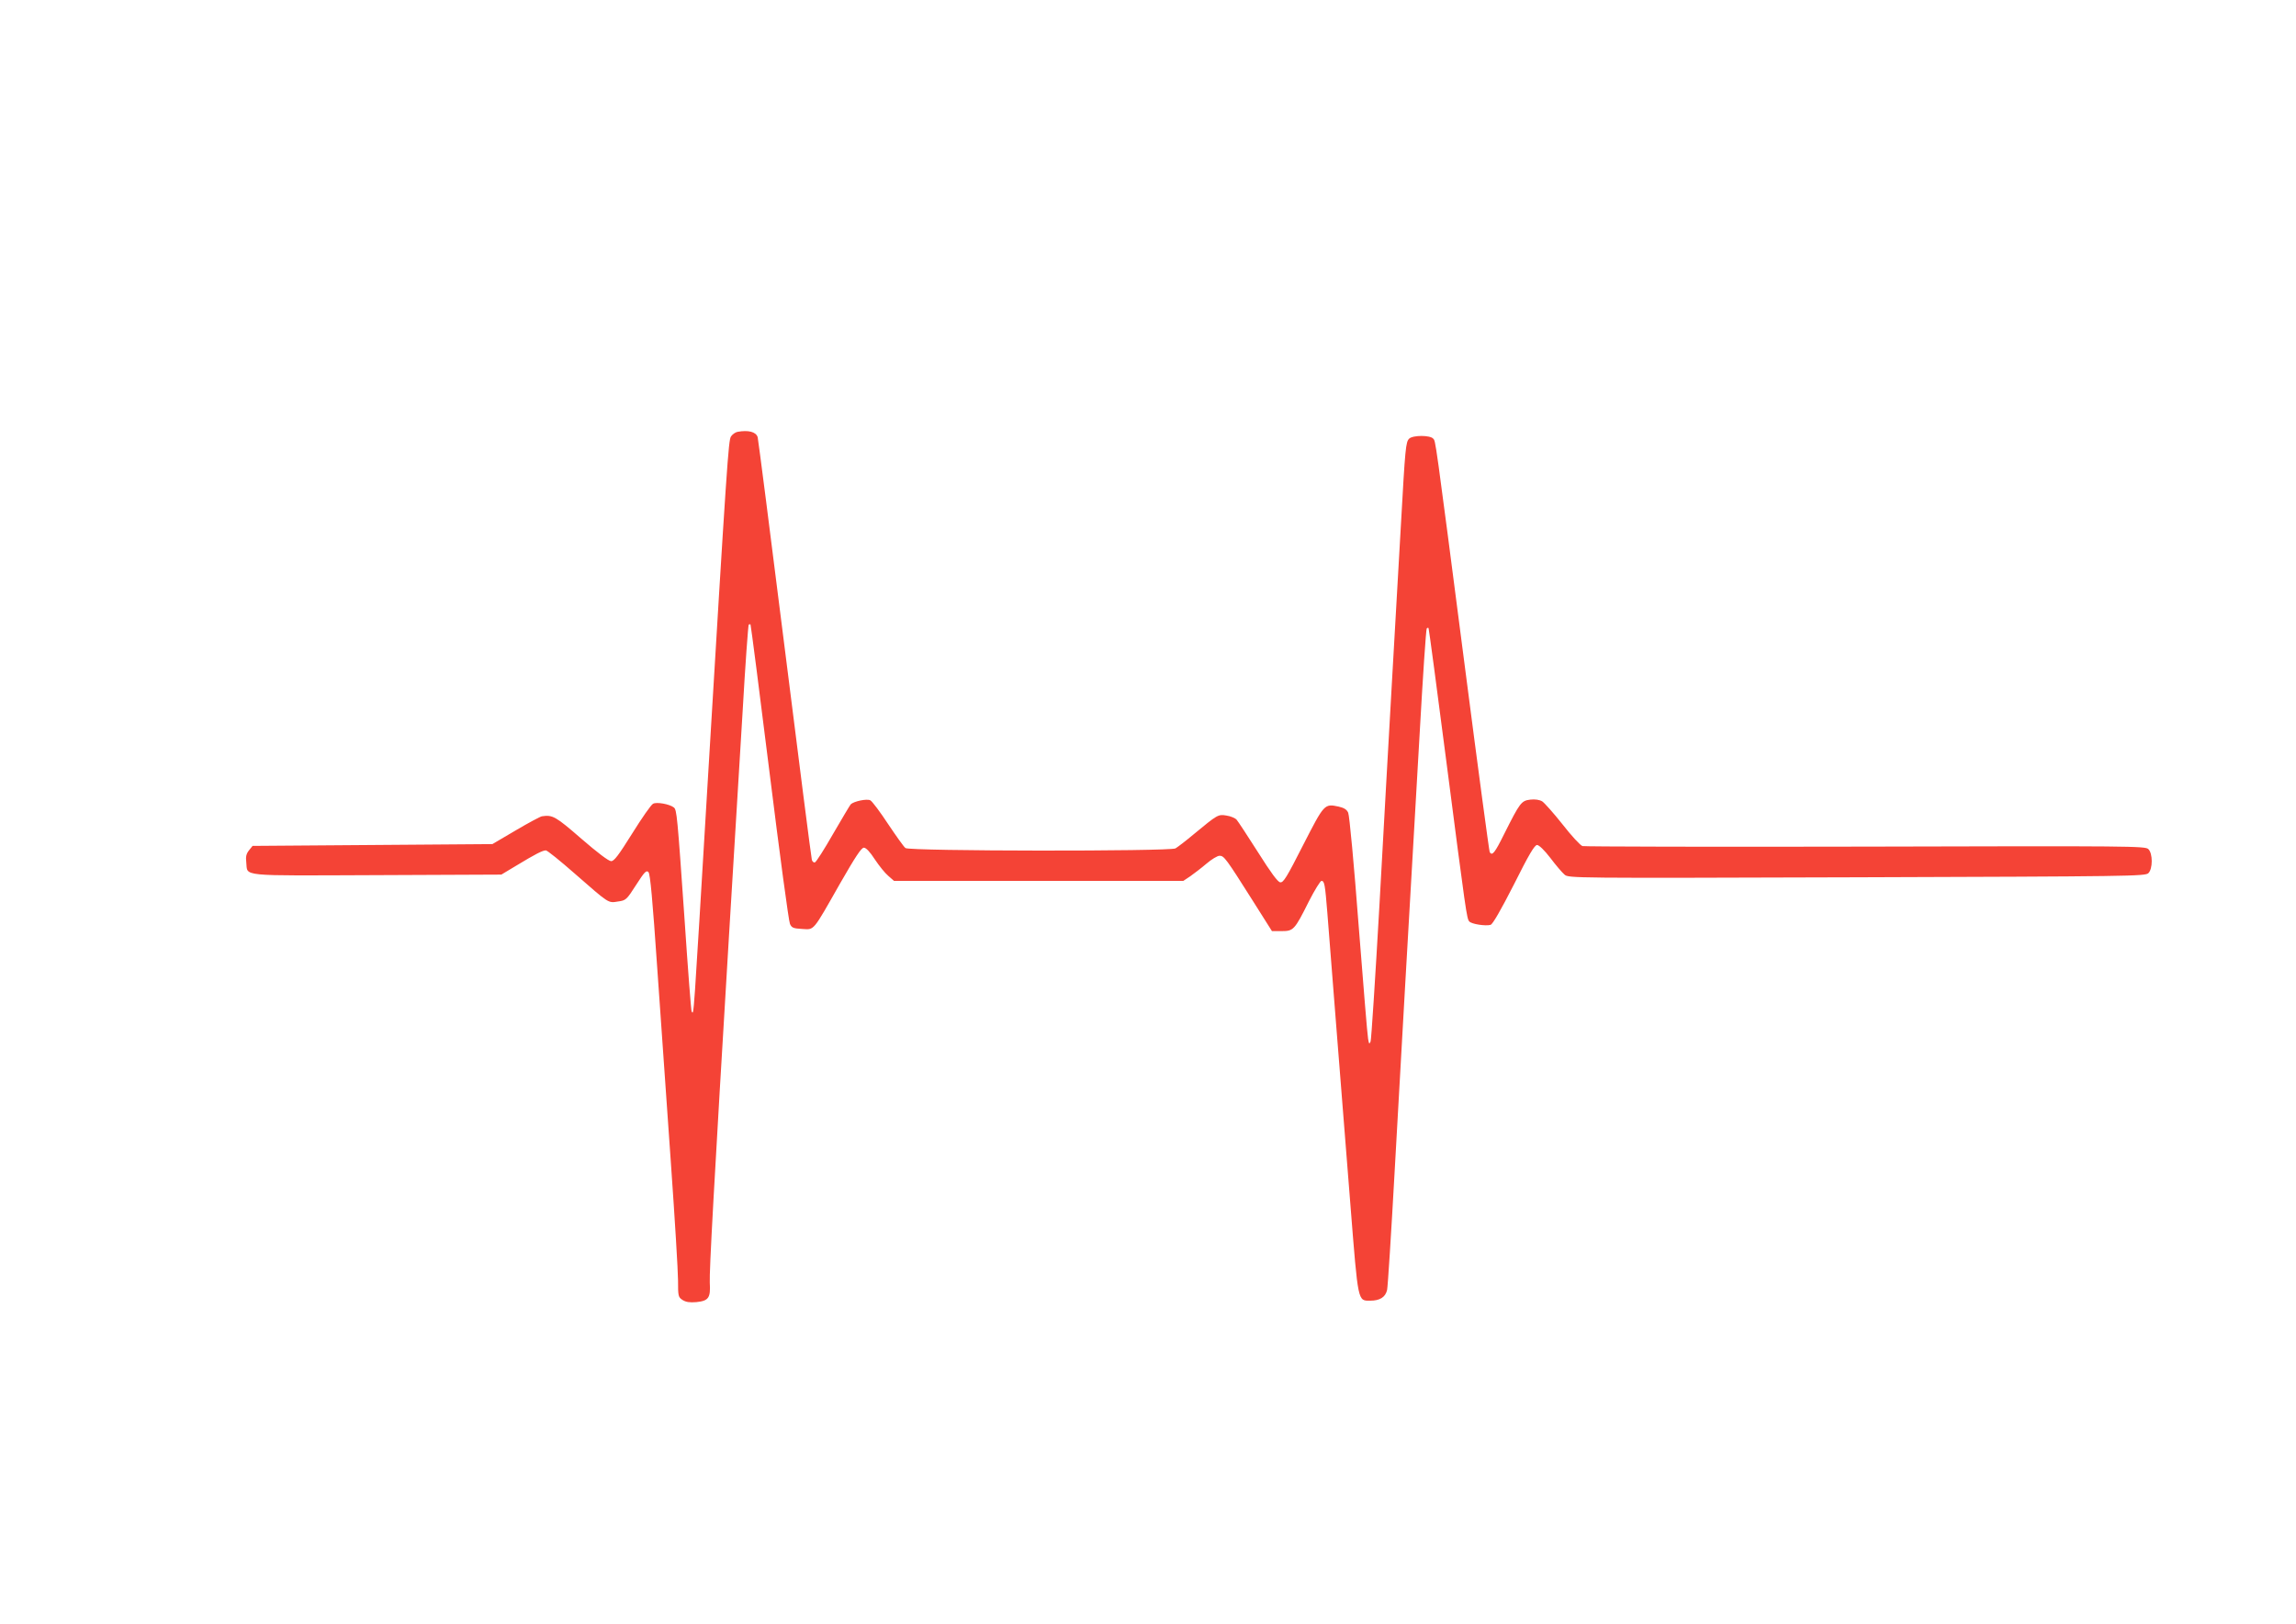
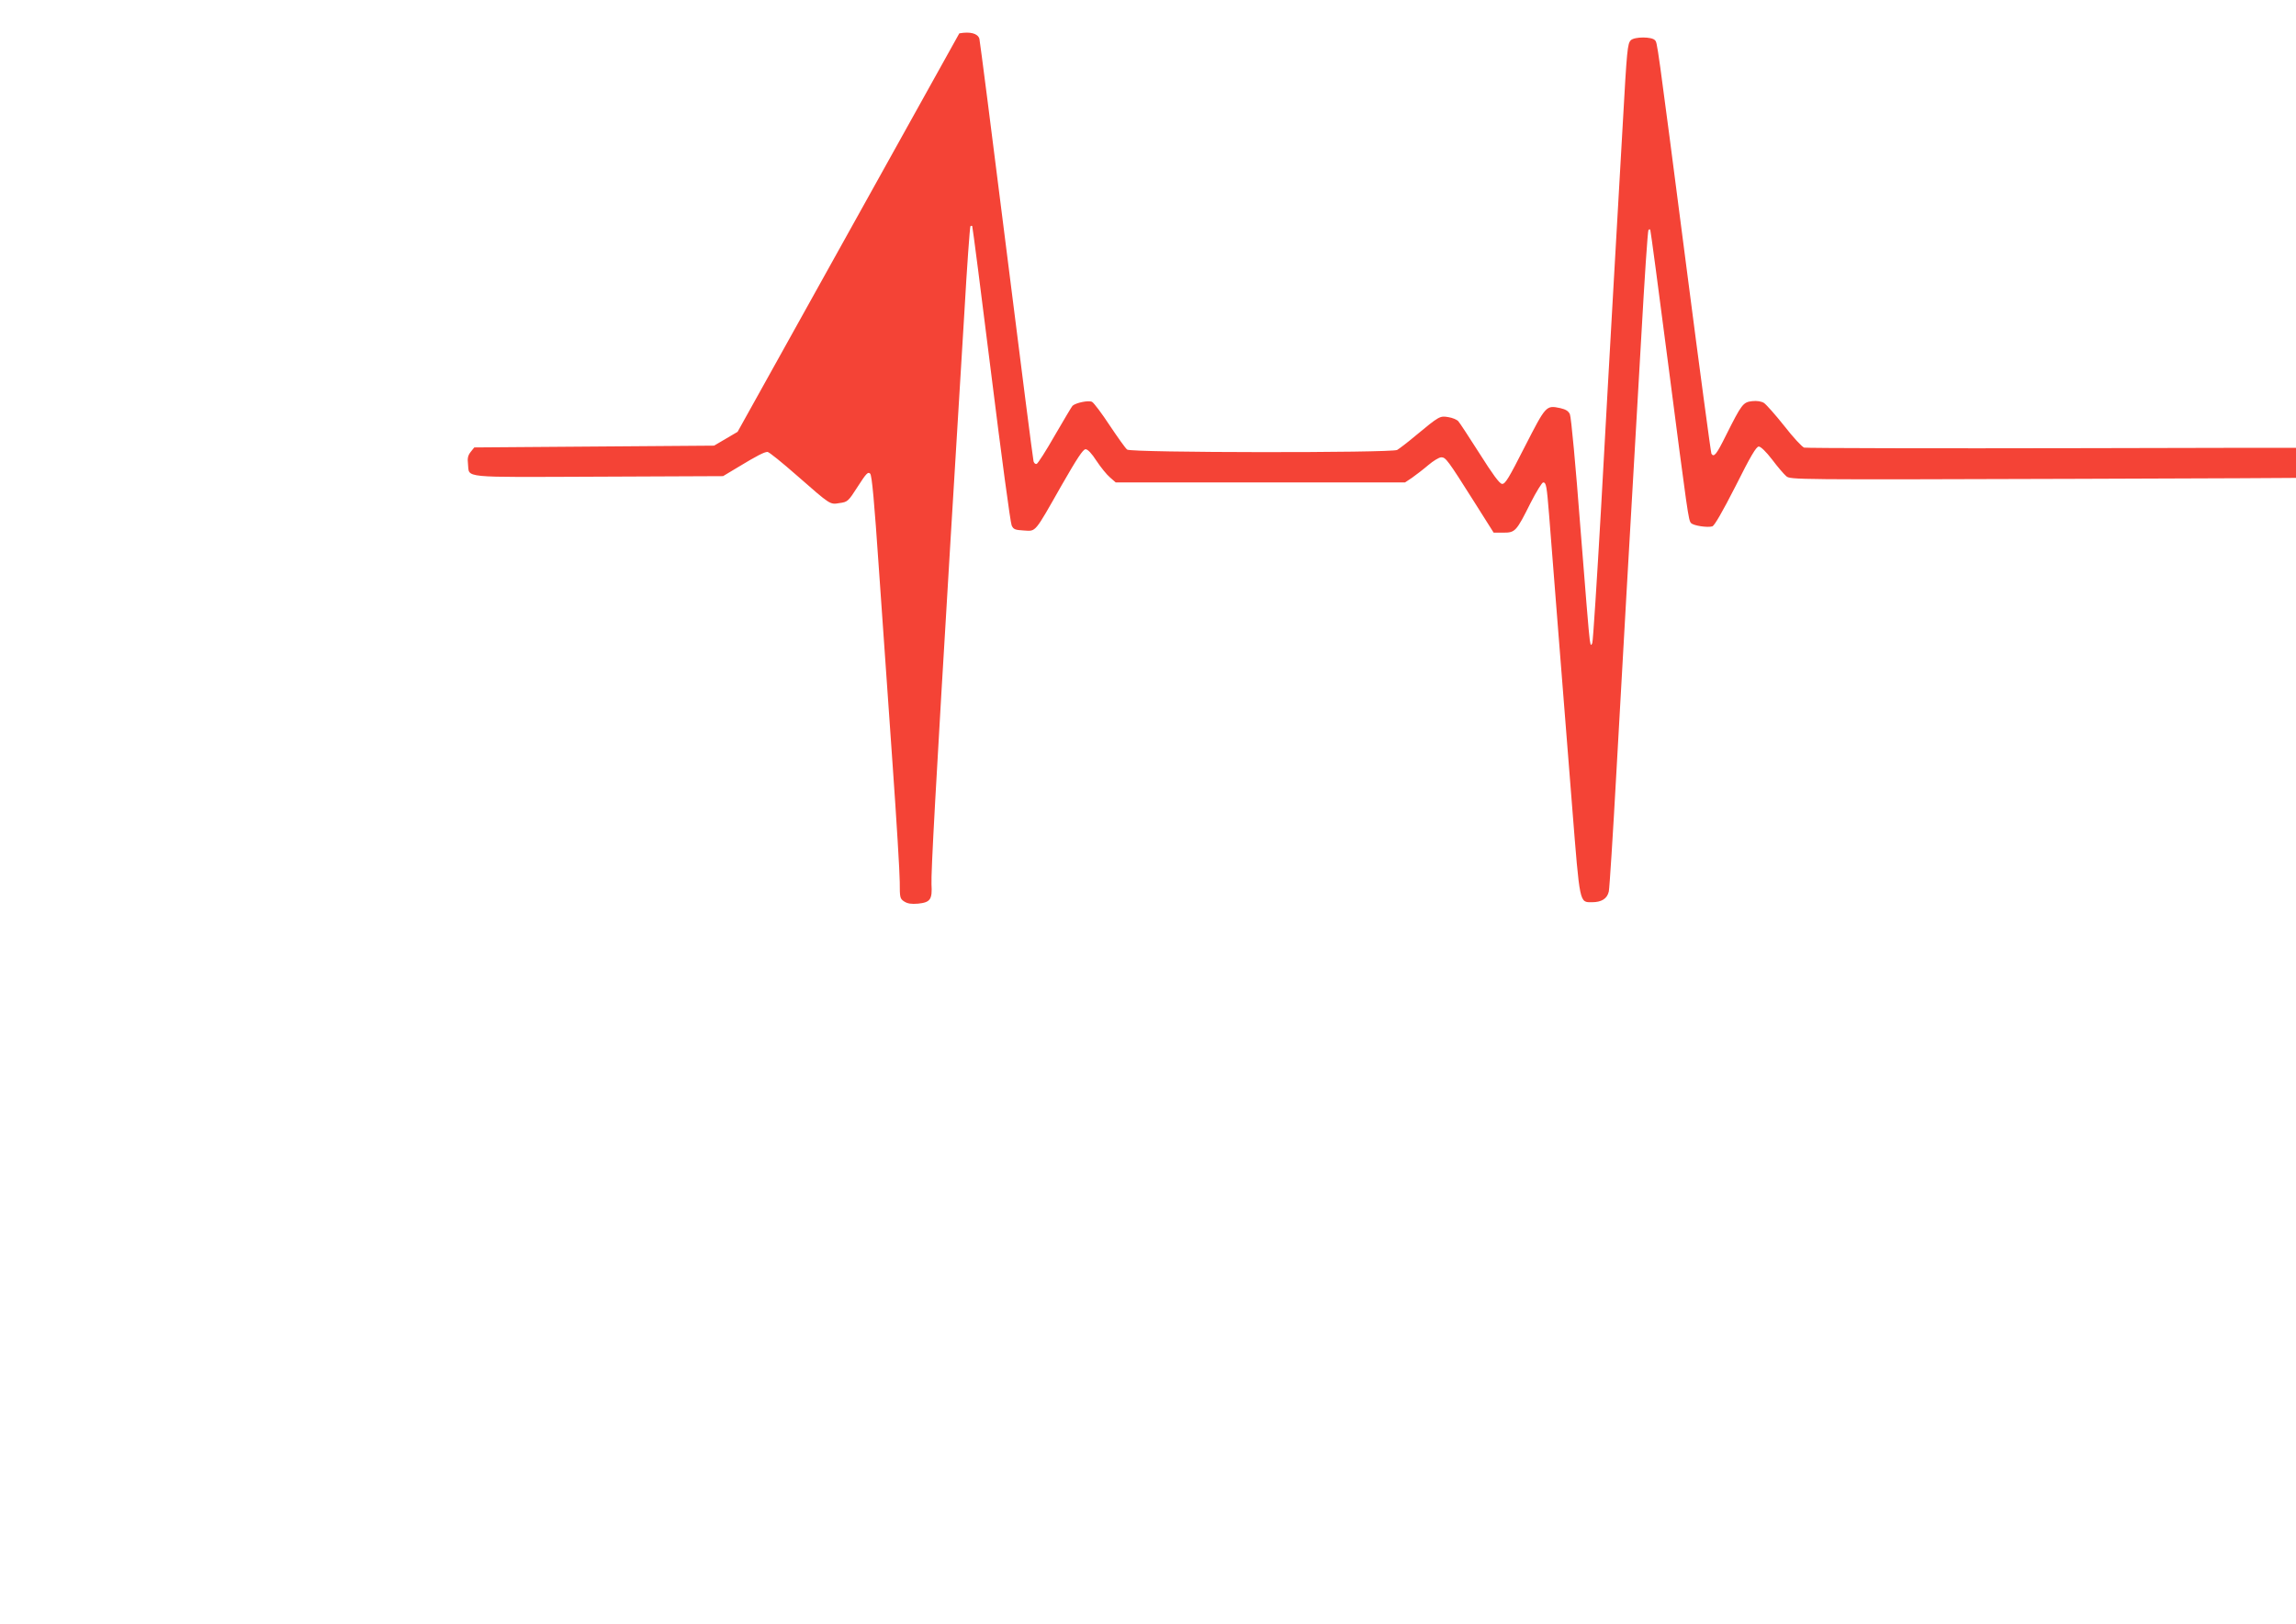
<svg xmlns="http://www.w3.org/2000/svg" version="1.0" width="1280pt" height="905pt" viewBox="0 0 1280 905" preserveAspectRatio="xMidYMid meet">
  <g transform="translate(0,905) scale(0.1,-0.1)" fill="#f44336" stroke="none">
-     <path d="M4112 6643 c-12 -2 -29 -14 -37 -26 -14 -23 -22 -134 -130 -1932 -82 -1365 -76 -1287 -89 -1274 -3 2 -21 236 -40 519 -40 576 -43 605 -59 619 -24 19 -96 32 -116 21 -11 -5 -63 -80 -116 -165 -77 -123 -101 -155 -118 -155 -14 0 -77 48 -166 125 -144 125 -160 134 -220 125 -8 -1 -74 -36 -145 -78 l-131 -77 -668 -5 -669 -5 -20 -25 c-15 -19 -19 -35 -15 -67 9 -80 -52 -74 726 -71 l696 3 85 51 c104 63 145 84 163 84 8 0 81 -59 163 -131 191 -167 184 -163 239 -154 44 6 48 9 101 92 47 73 57 84 69 72 10 -10 23 -154 49 -534 20 -286 54 -774 76 -1085 22 -311 40 -607 40 -657 0 -88 1 -93 25 -109 19 -12 39 -15 77 -12 69 7 80 24 75 108 -3 65 22 524 108 1950 25 415 59 970 75 1233 15 264 31 481 34 485 3 3 8 3 10 1 2 -2 50 -373 106 -824 56 -451 107 -831 114 -845 10 -22 19 -25 68 -28 69 -4 57 -18 211 253 86 150 119 200 133 200 12 0 34 -23 61 -65 24 -36 57 -77 75 -92 l32 -28 807 0 806 0 39 26 c21 15 62 46 90 70 28 24 61 44 73 44 25 0 36 -15 184 -249 l108 -171 54 0 c66 0 72 6 152 166 32 63 64 114 70 114 17 0 20 -20 33 -180 14 -178 80 -1020 129 -1633 43 -541 40 -527 110 -527 54 0 85 20 94 60 4 19 23 316 42 660 34 612 71 1257 139 2433 18 323 36 591 40 594 3 4 8 4 10 2 2 -2 47 -339 100 -749 109 -842 113 -870 127 -886 12 -15 92 -27 119 -19 12 4 56 80 130 225 83 166 115 220 129 220 11 0 41 -29 74 -72 30 -40 66 -82 79 -93 23 -20 34 -20 1630 -15 1523 5 1608 6 1625 23 25 24 25 110 0 134 -17 17 -91 18 -1576 14 -856 -2 -1567 0 -1579 3 -12 4 -62 58 -111 121 -50 63 -101 120 -113 128 -15 9 -39 13 -66 10 -51 -6 -58 -16 -146 -191 -53 -107 -67 -124 -81 -102 -3 5 -64 458 -135 1007 -173 1335 -166 1281 -180 1298 -17 20 -113 20 -134 0 -19 -19 -22 -49 -46 -480 -11 -198 -34 -592 -50 -875 -16 -283 -48 -846 -70 -1250 -23 -404 -45 -744 -49 -755 -7 -17 -9 -15 -14 15 -4 19 -27 305 -53 635 -25 330 -51 611 -58 625 -8 18 -23 27 -53 34 -80 17 -80 16 -198 -214 -91 -179 -110 -211 -128 -208 -14 2 -52 54 -124 168 -58 91 -111 172 -119 181 -8 9 -34 20 -56 23 -47 8 -50 6 -183 -104 -44 -37 -90 -72 -102 -79 -33 -17 -1483 -16 -1505 2 -9 6 -52 67 -97 134 -44 67 -89 127 -99 132 -19 10 -91 -5 -109 -22 -4 -4 -48 -78 -98 -164 -49 -86 -95 -158 -102 -160 -6 -2 -14 4 -17 14 -3 10 -71 540 -151 1178 -80 637 -148 1167 -151 1178 -9 30 -52 41 -112 30z" />
+     <path d="M4112 6643 l-131 -77 -668 -5 -669 -5 -20 -25 c-15 -19 -19 -35 -15 -67 9 -80 -52 -74 726 -71 l696 3 85 51 c104 63 145 84 163 84 8 0 81 -59 163 -131 191 -167 184 -163 239 -154 44 6 48 9 101 92 47 73 57 84 69 72 10 -10 23 -154 49 -534 20 -286 54 -774 76 -1085 22 -311 40 -607 40 -657 0 -88 1 -93 25 -109 19 -12 39 -15 77 -12 69 7 80 24 75 108 -3 65 22 524 108 1950 25 415 59 970 75 1233 15 264 31 481 34 485 3 3 8 3 10 1 2 -2 50 -373 106 -824 56 -451 107 -831 114 -845 10 -22 19 -25 68 -28 69 -4 57 -18 211 253 86 150 119 200 133 200 12 0 34 -23 61 -65 24 -36 57 -77 75 -92 l32 -28 807 0 806 0 39 26 c21 15 62 46 90 70 28 24 61 44 73 44 25 0 36 -15 184 -249 l108 -171 54 0 c66 0 72 6 152 166 32 63 64 114 70 114 17 0 20 -20 33 -180 14 -178 80 -1020 129 -1633 43 -541 40 -527 110 -527 54 0 85 20 94 60 4 19 23 316 42 660 34 612 71 1257 139 2433 18 323 36 591 40 594 3 4 8 4 10 2 2 -2 47 -339 100 -749 109 -842 113 -870 127 -886 12 -15 92 -27 119 -19 12 4 56 80 130 225 83 166 115 220 129 220 11 0 41 -29 74 -72 30 -40 66 -82 79 -93 23 -20 34 -20 1630 -15 1523 5 1608 6 1625 23 25 24 25 110 0 134 -17 17 -91 18 -1576 14 -856 -2 -1567 0 -1579 3 -12 4 -62 58 -111 121 -50 63 -101 120 -113 128 -15 9 -39 13 -66 10 -51 -6 -58 -16 -146 -191 -53 -107 -67 -124 -81 -102 -3 5 -64 458 -135 1007 -173 1335 -166 1281 -180 1298 -17 20 -113 20 -134 0 -19 -19 -22 -49 -46 -480 -11 -198 -34 -592 -50 -875 -16 -283 -48 -846 -70 -1250 -23 -404 -45 -744 -49 -755 -7 -17 -9 -15 -14 15 -4 19 -27 305 -53 635 -25 330 -51 611 -58 625 -8 18 -23 27 -53 34 -80 17 -80 16 -198 -214 -91 -179 -110 -211 -128 -208 -14 2 -52 54 -124 168 -58 91 -111 172 -119 181 -8 9 -34 20 -56 23 -47 8 -50 6 -183 -104 -44 -37 -90 -72 -102 -79 -33 -17 -1483 -16 -1505 2 -9 6 -52 67 -97 134 -44 67 -89 127 -99 132 -19 10 -91 -5 -109 -22 -4 -4 -48 -78 -98 -164 -49 -86 -95 -158 -102 -160 -6 -2 -14 4 -17 14 -3 10 -71 540 -151 1178 -80 637 -148 1167 -151 1178 -9 30 -52 41 -112 30z" />
  </g>
</svg>